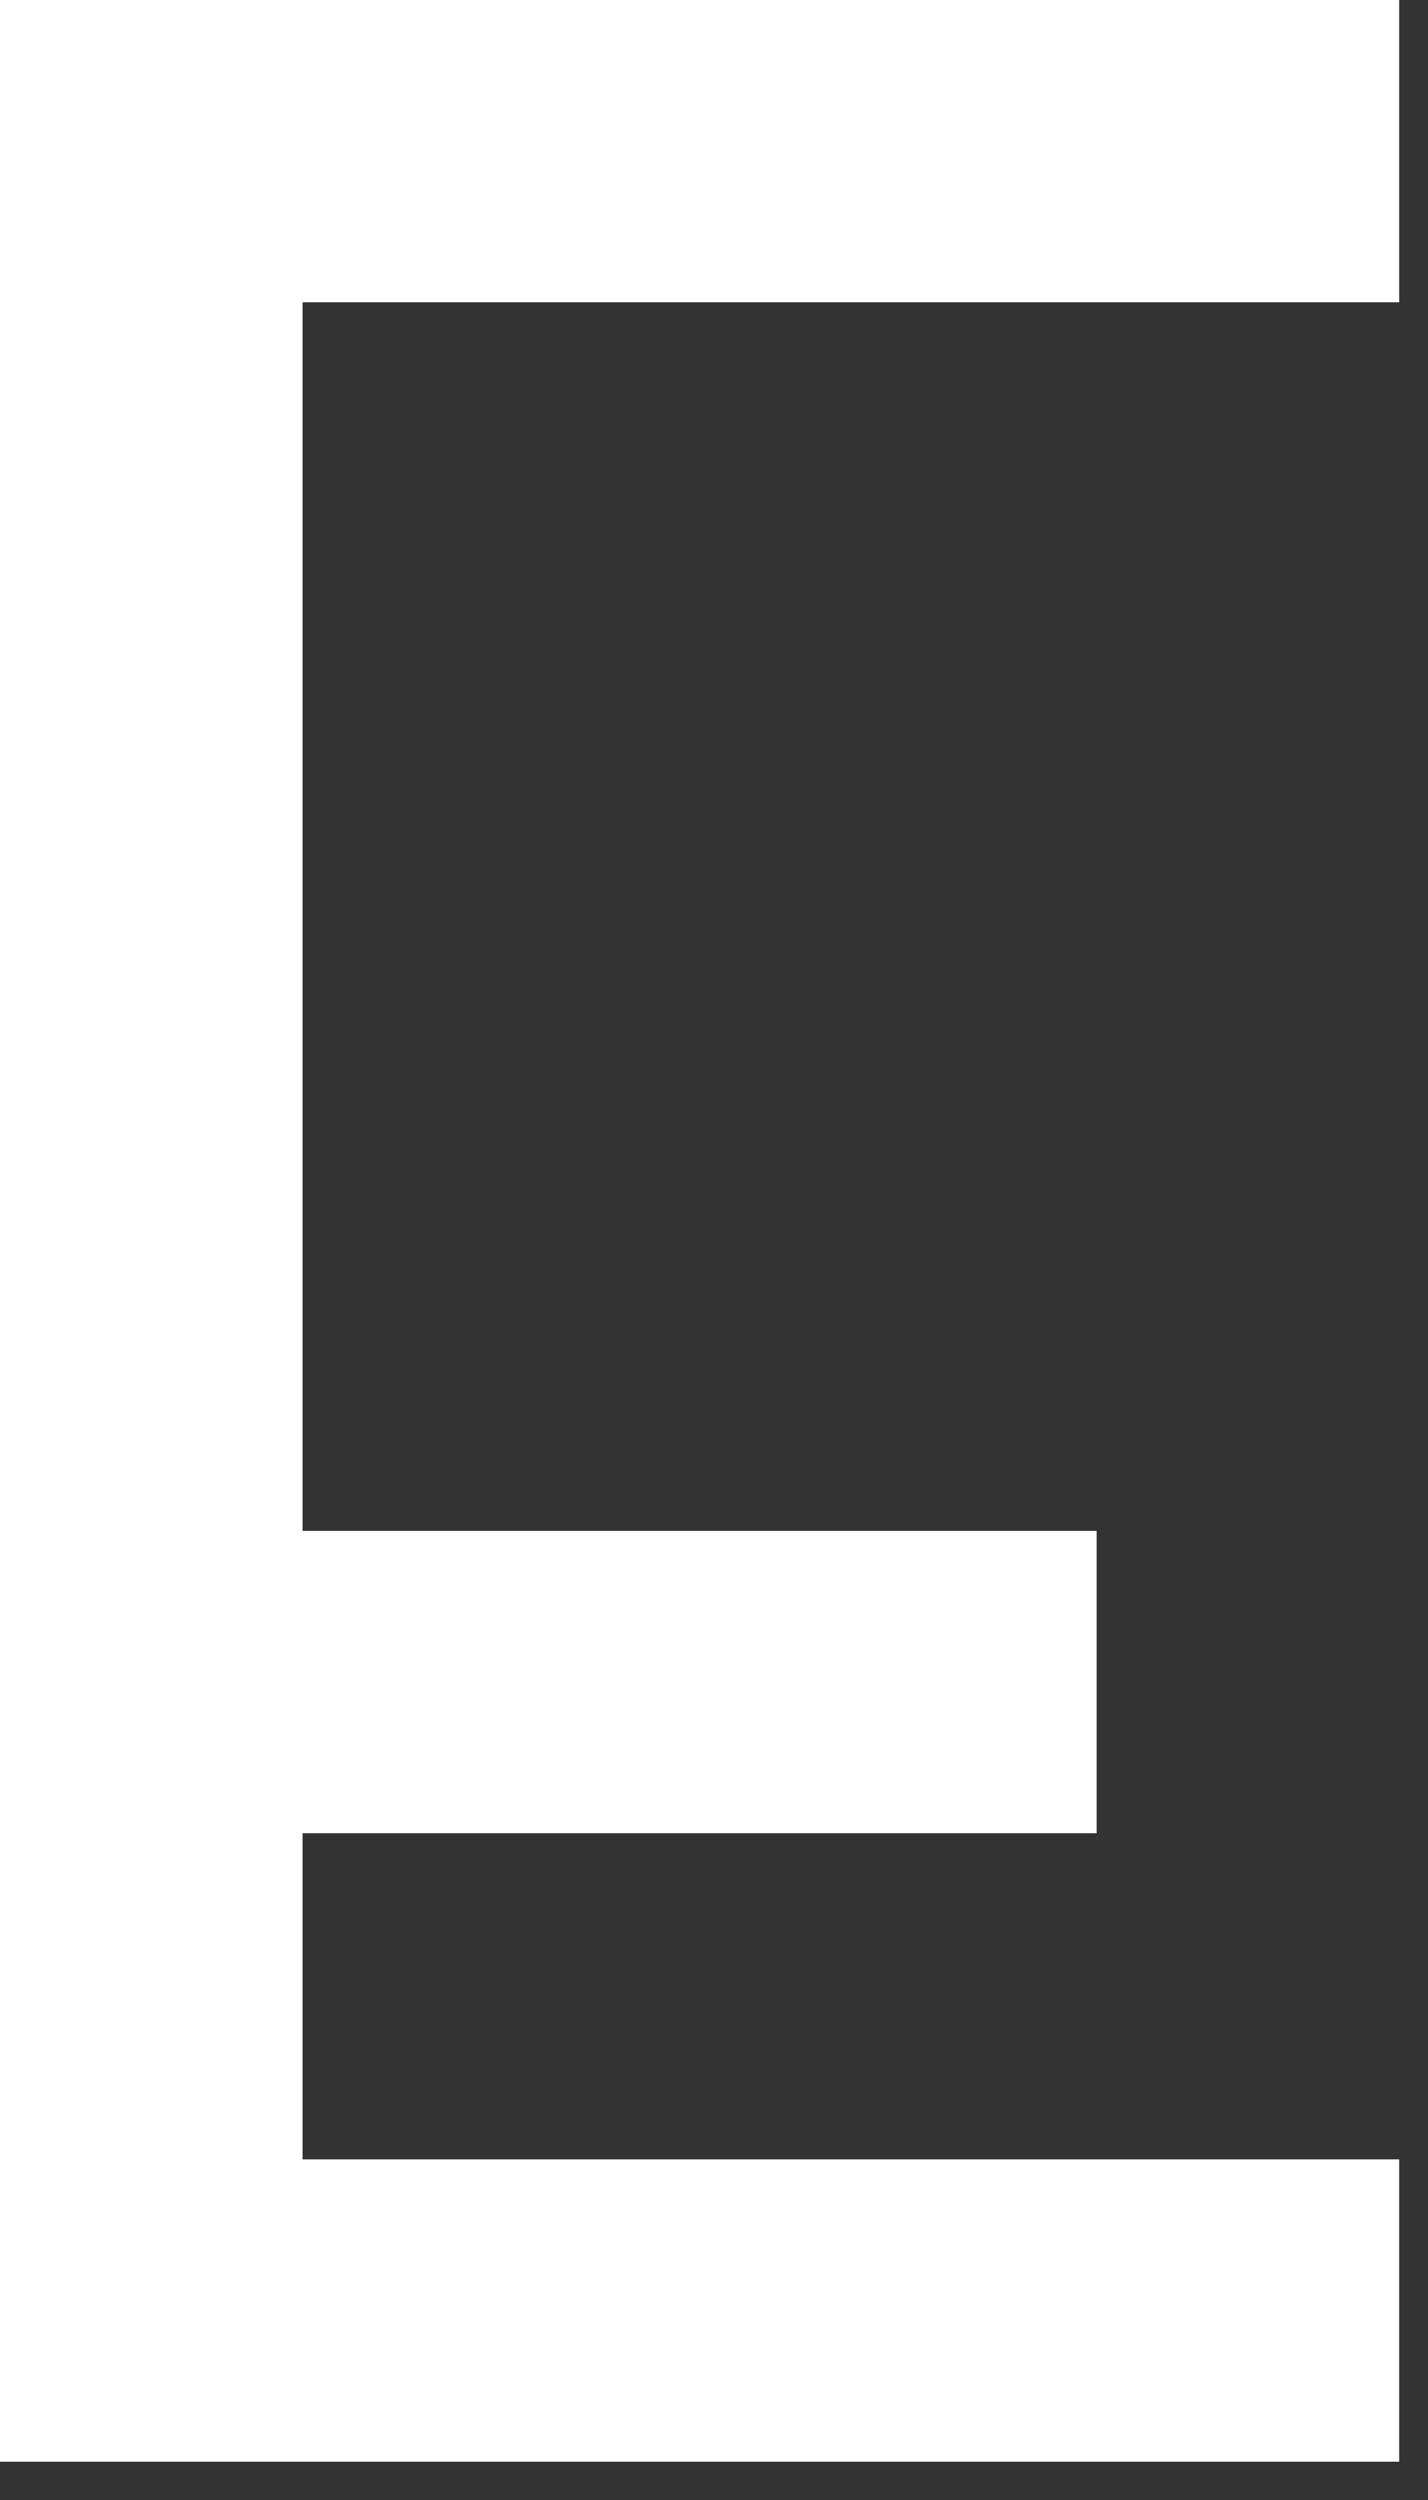
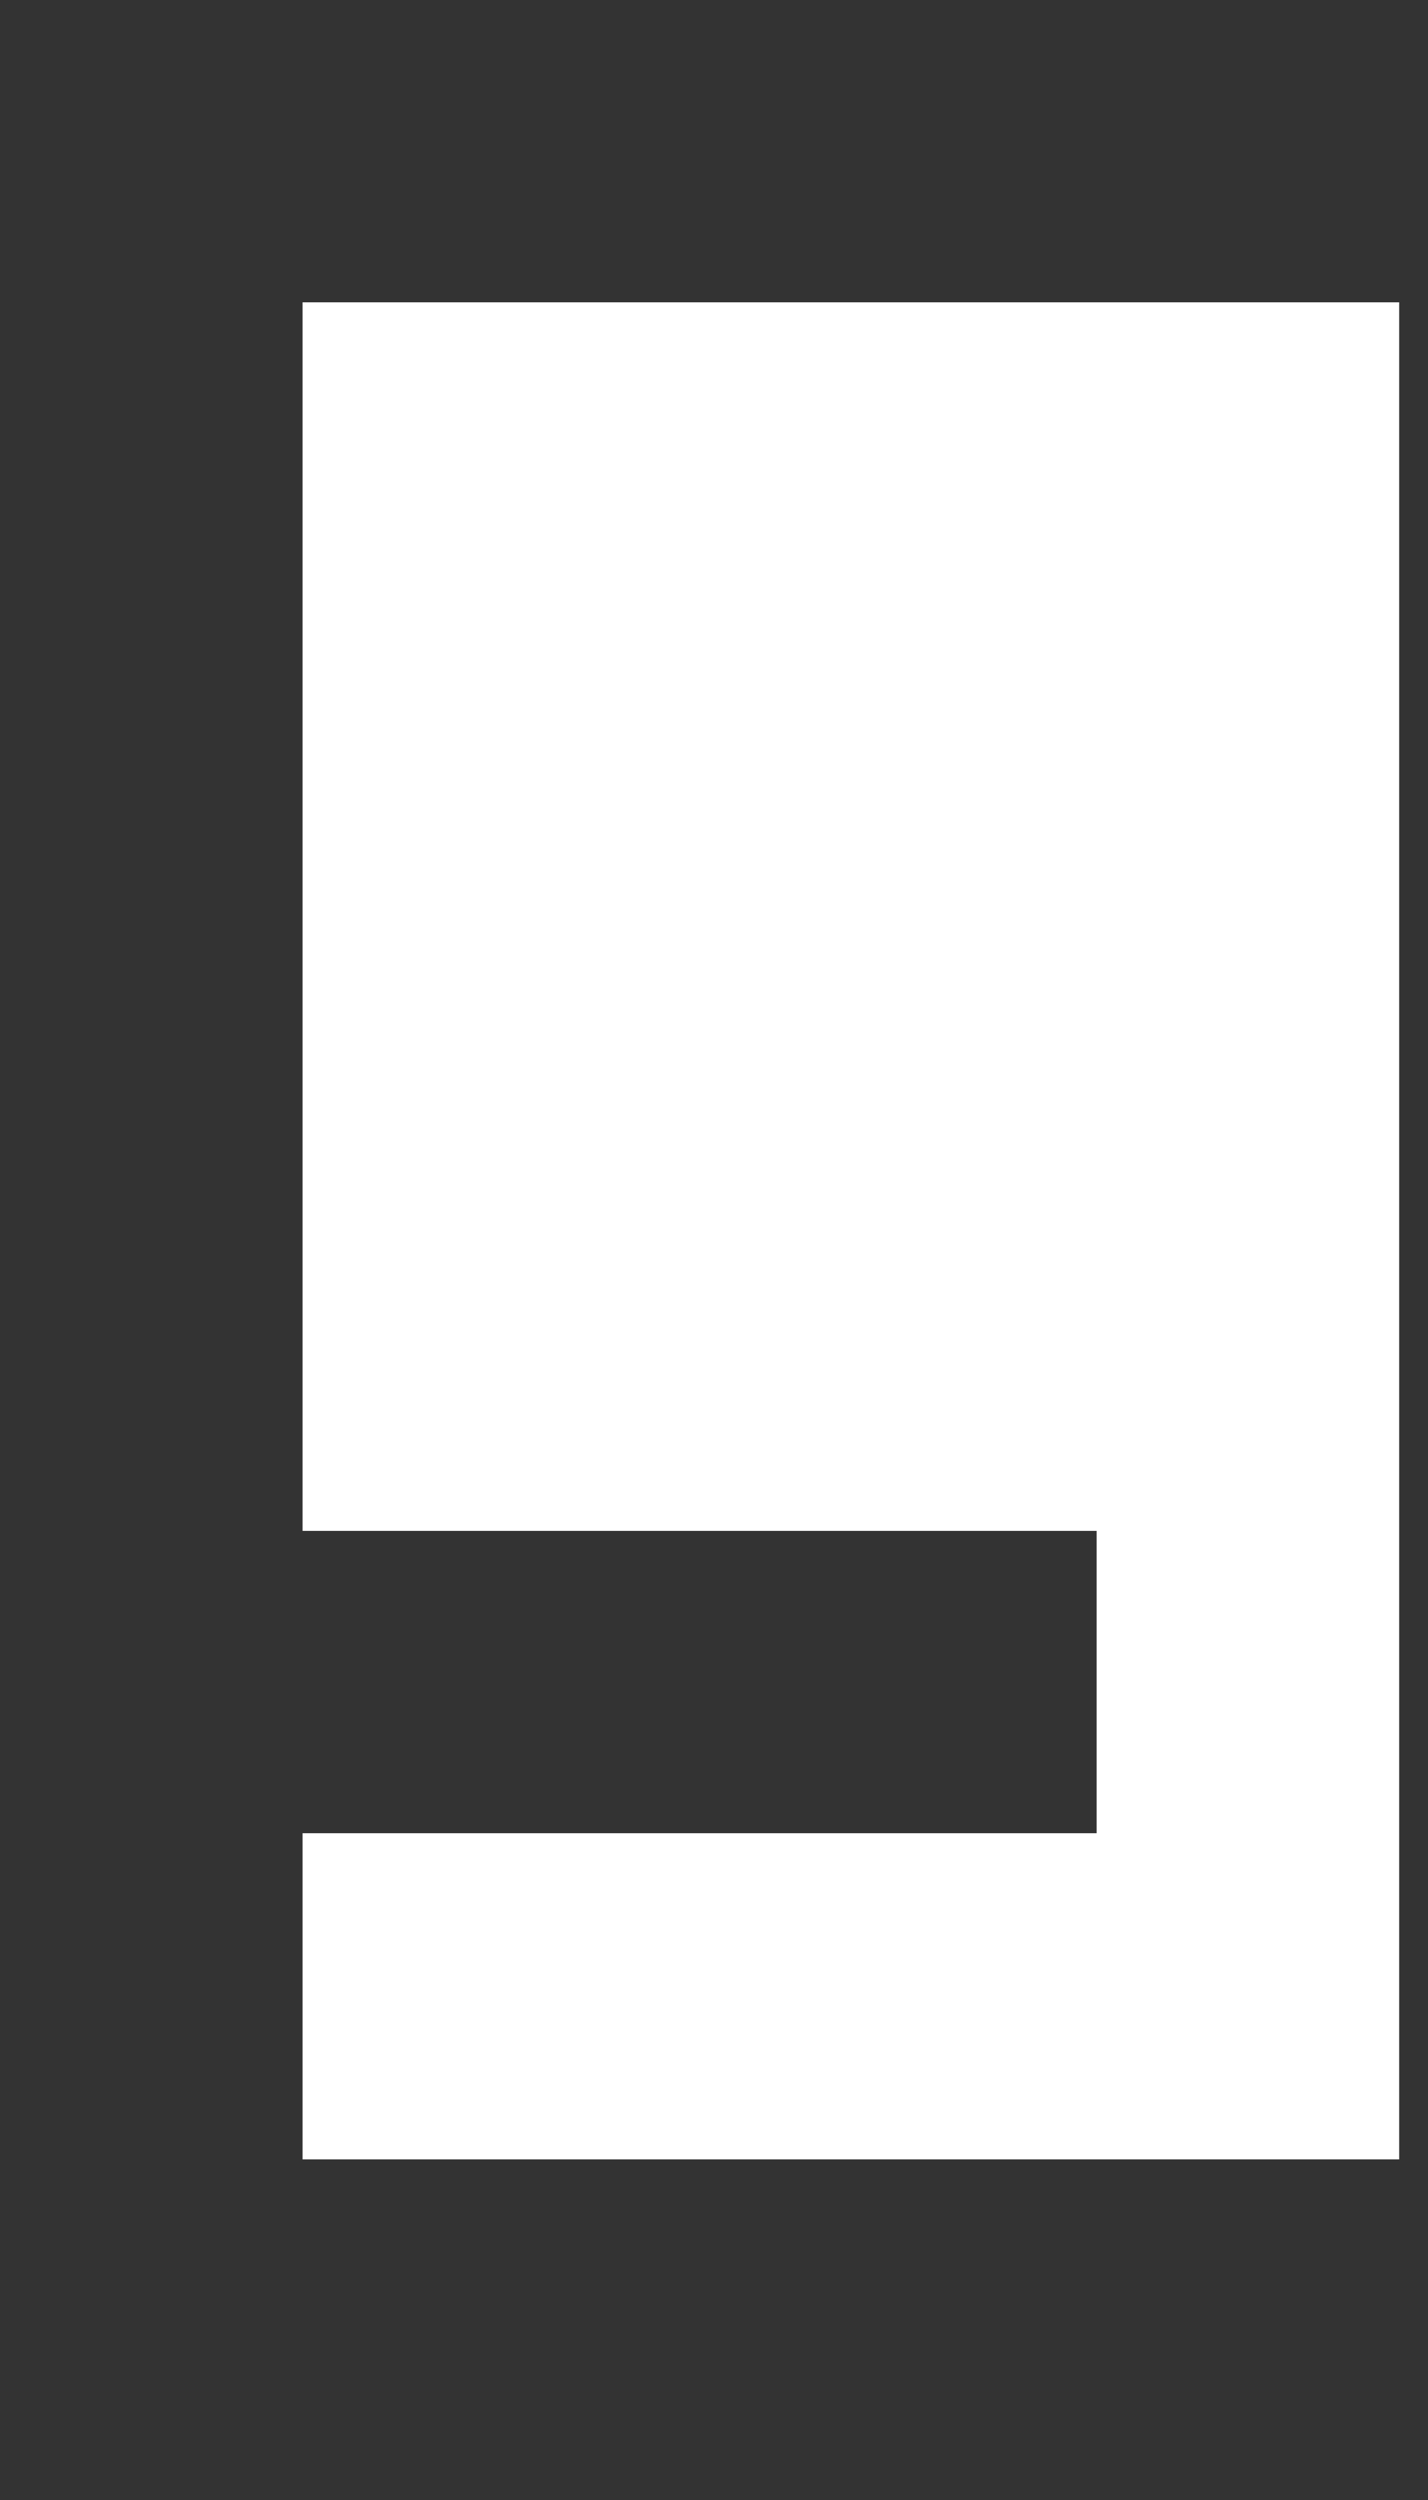
<svg xmlns="http://www.w3.org/2000/svg" fill="none" height="100%" overflow="visible" preserveAspectRatio="none" style="display: block;" viewBox="0 0 16 28" width="100%">
  <rect x="0" y="0" width="16" height="28" fill="#333333" stroke="none" />
-   <path d="M0 0H15.677V3.386H3.39V17.146H12.287V20.532H3.39V24.185H15.677V27.571H0V0Z" fill="white" id="Vector" />
+   <path d="M0 0H15.677V3.386H3.39V17.146H12.287V20.532H3.39V24.185H15.677V27.571V0Z" fill="white" id="Vector" />
</svg>